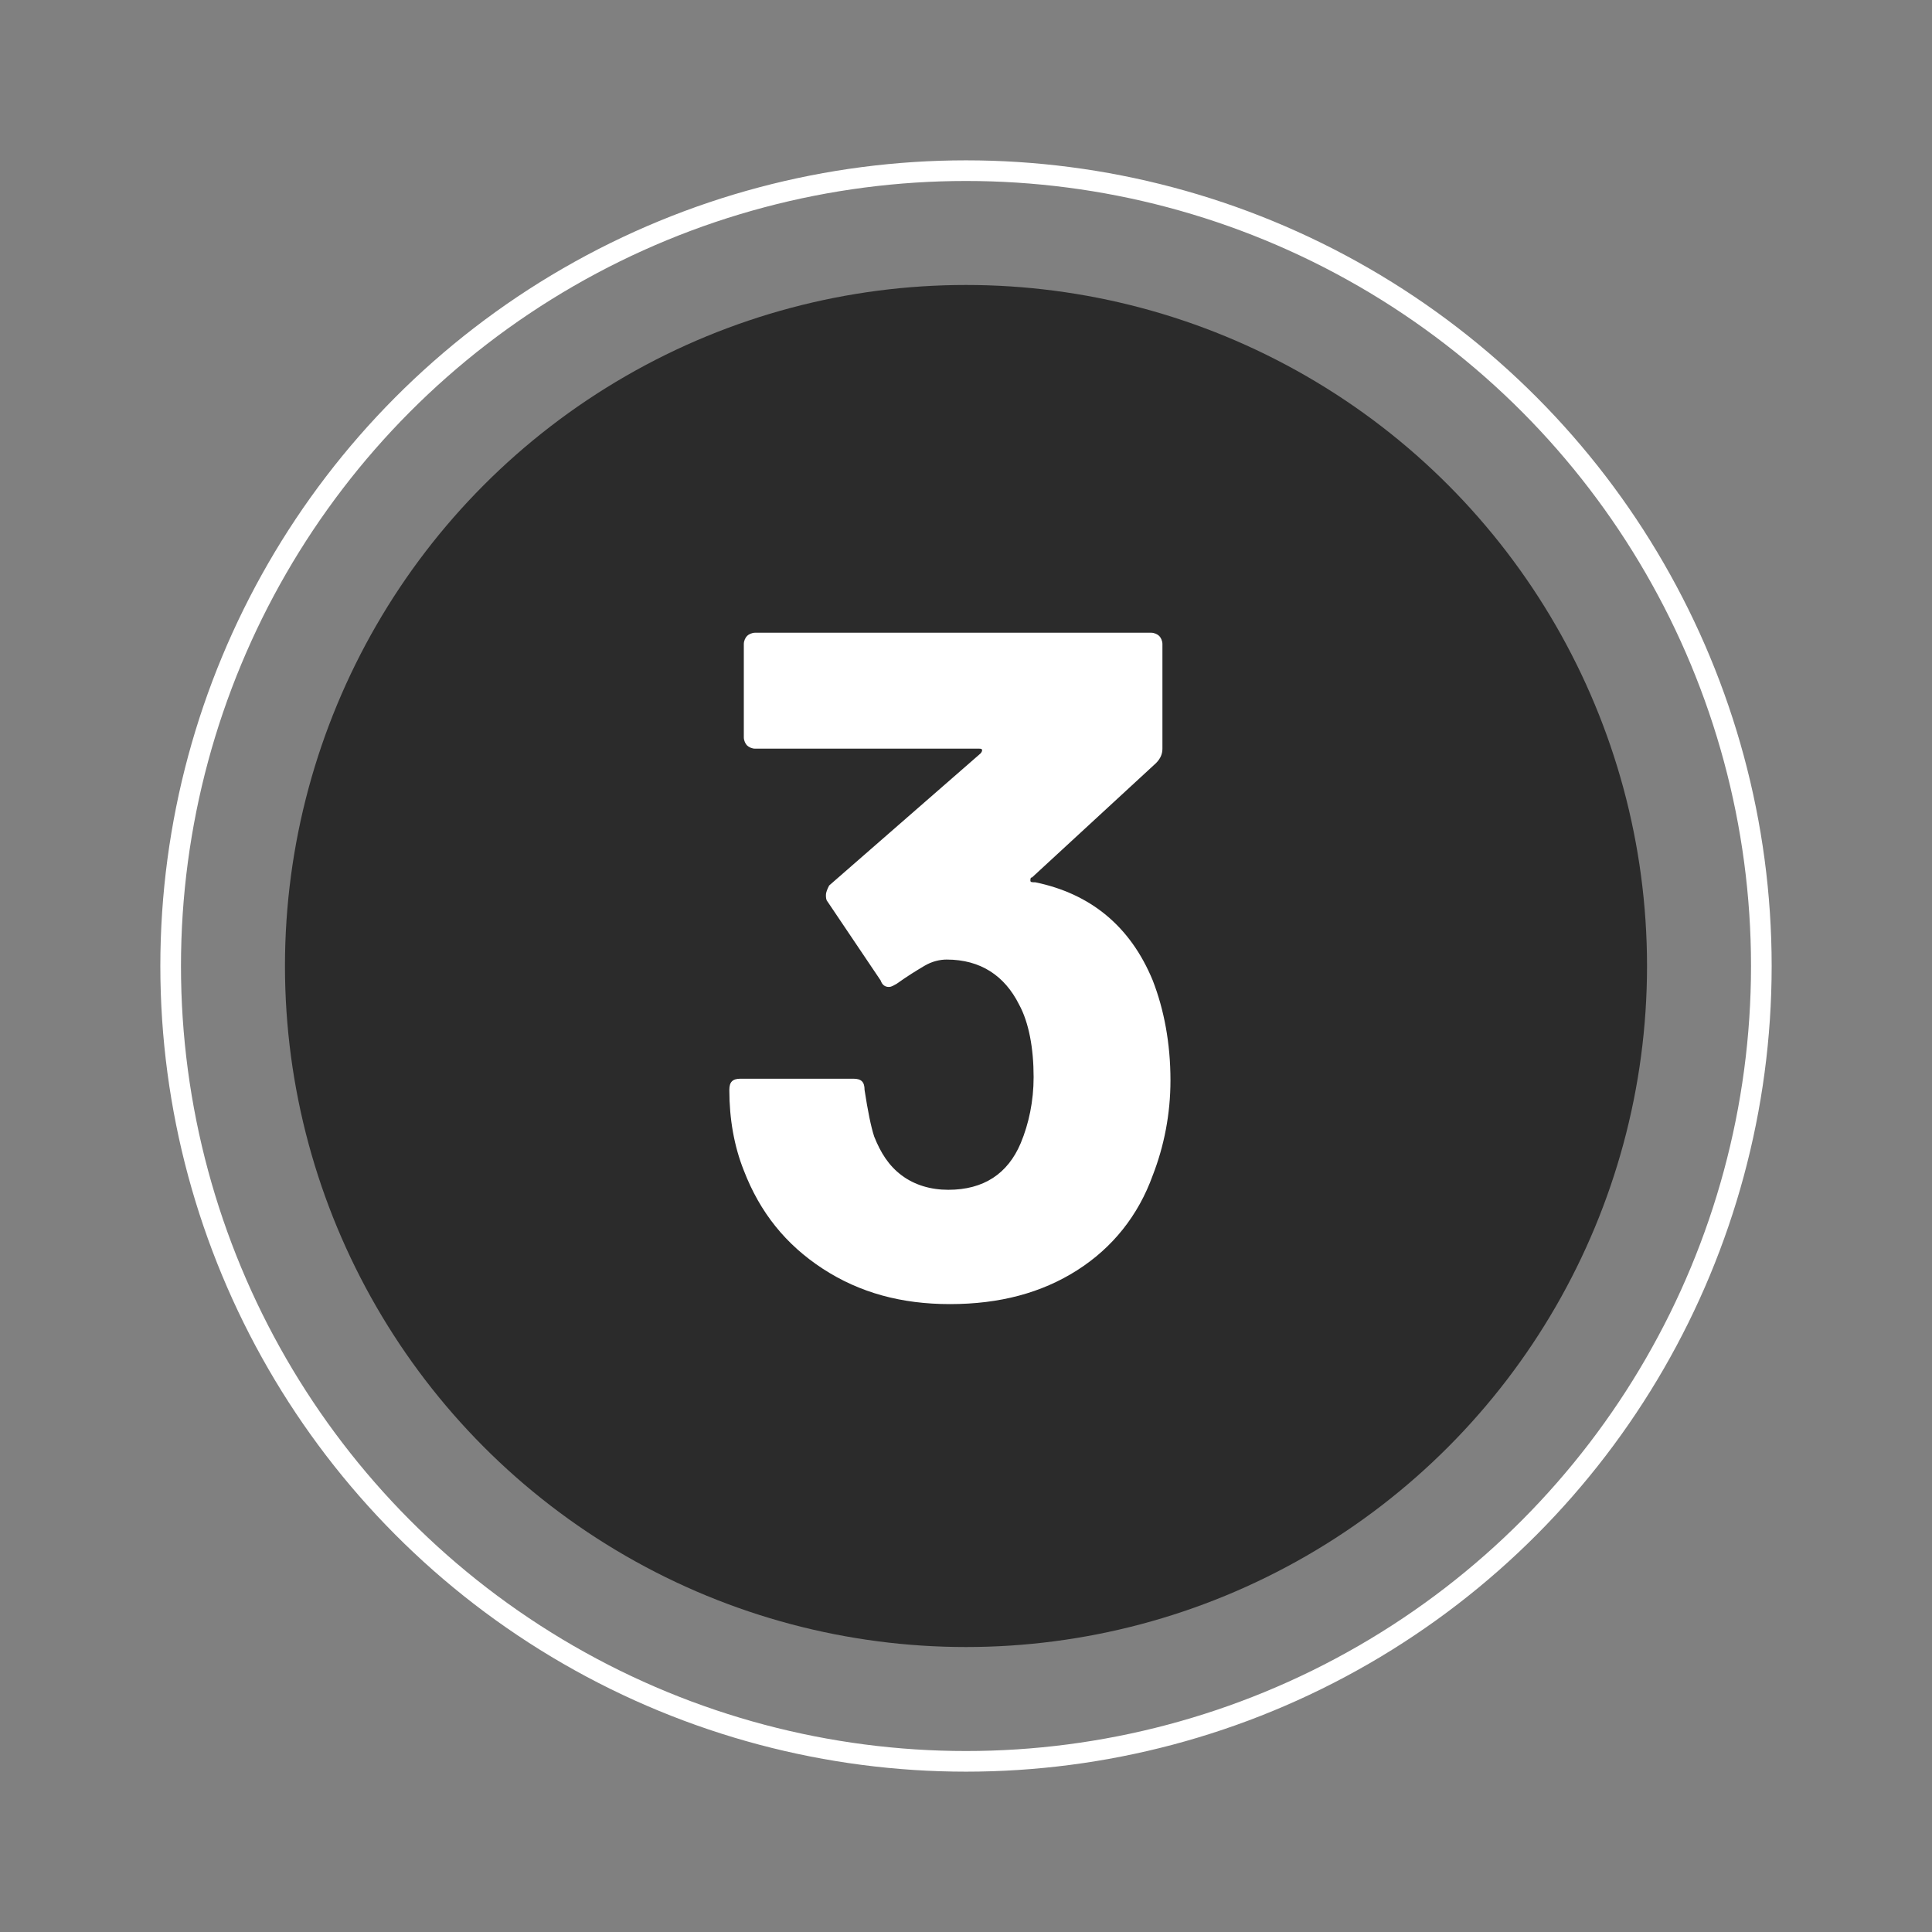
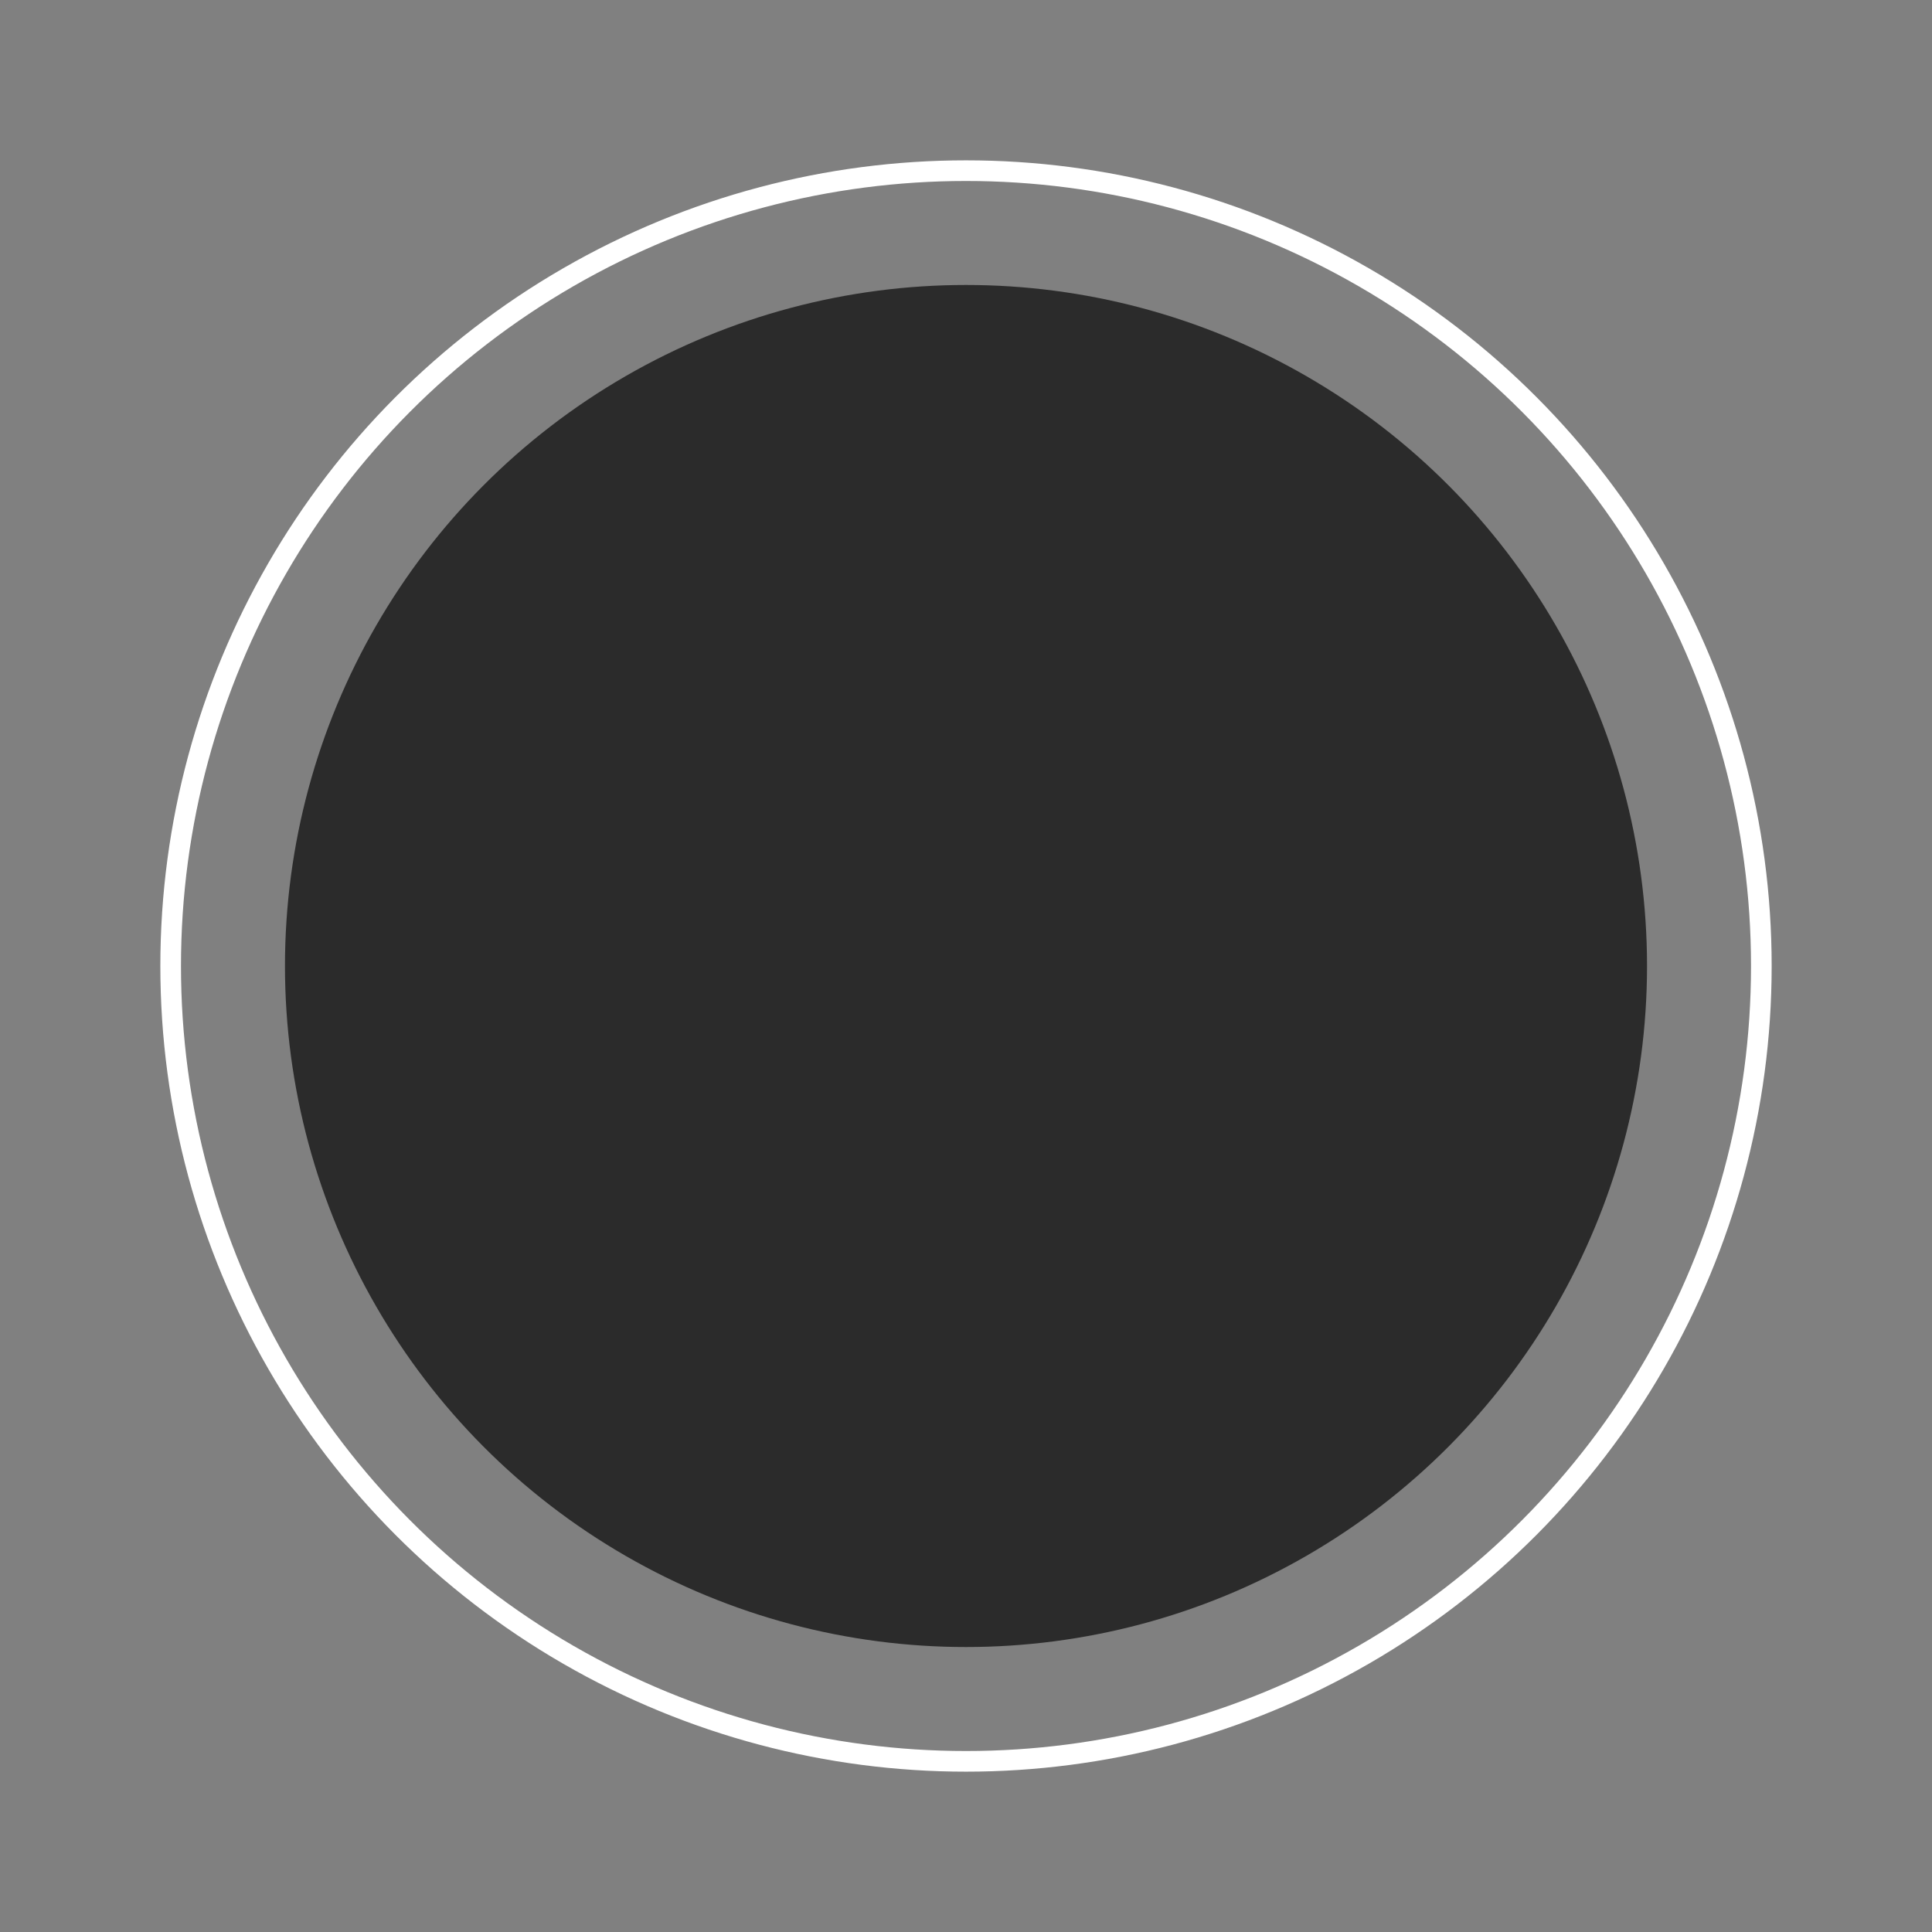
<svg xmlns="http://www.w3.org/2000/svg" id="Calque_1" x="0px" y="0px" viewBox="0 0 120 120" style="enable-background:new 0 0 120 120;" xml:space="preserve">
  <rect x="0" y="0" width="120" height="120" fill="#808080" stroke="none" />
  <style type="text/css">
	.st0{fill:#2B2B2B;}
	.st1{fill:none;}
	.st2{fill:none;stroke:#FFFFFF;stroke-width:1.282;}
	.st3{enable-background:new    ;}
	.st4{fill:#FFFFFF;}
</style>
  <circle id="Ellipse_15_00000134936322533628455010000005789438390155312538_" class="st0" cx="60" cy="60" r="42.3" />
  <g id="Ellipse_23_00000012451251004451819720000002072692832592522640_">
-     <circle class="st1" cx="60" cy="60" r="50" />
    <circle class="st2" cx="60" cy="60" r="49.4" />
  </g>
  <g class="st3">
-     <path class="st4" d="M72.7,67.1c0,2.1-0.4,4.1-1.1,5.9c-0.9,2.5-2.5,4.5-4.7,5.9c-2.2,1.4-4.8,2.1-7.9,2.1c-3,0-5.6-0.7-7.9-2.2   c-2.3-1.5-3.9-3.5-4.9-6.1c-0.6-1.5-0.9-3.2-0.9-5c0-0.5,0.2-0.7,0.7-0.7h7c0.5,0,0.7,0.2,0.7,0.7c0.2,1.3,0.4,2.3,0.6,2.9   c0.4,1,0.9,1.8,1.7,2.4c0.8,0.6,1.8,0.9,2.9,0.9c2.2,0,3.7-1,4.5-2.9c0.5-1.2,0.8-2.6,0.8-4.1c0-1.8-0.3-3.4-0.9-4.5   c-0.9-1.8-2.4-2.8-4.5-2.8c-0.4,0-0.9,0.1-1.4,0.4c-0.5,0.3-1,0.6-1.7,1.1c-0.2,0.1-0.3,0.2-0.5,0.2c-0.2,0-0.4-0.1-0.5-0.4   L51.4,56c-0.1-0.1-0.1-0.3-0.1-0.4c0-0.2,0.1-0.4,0.2-0.6l9.4-8.2c0.1-0.1,0.1-0.2,0.1-0.2c0-0.1-0.1-0.1-0.2-0.1H46.9   c-0.2,0-0.4-0.1-0.5-0.2c-0.1-0.1-0.2-0.3-0.2-0.5V40c0-0.2,0.1-0.4,0.2-0.5c0.1-0.1,0.3-0.2,0.5-0.2h24.6c0.2,0,0.4,0.1,0.5,0.2   c0.1,0.1,0.2,0.3,0.2,0.5v6.5c0,0.3-0.1,0.6-0.4,0.9l-7.7,7.1C64,54.5,64,54.6,64,54.7c0,0.1,0.1,0.1,0.3,0.1   c3.4,0.7,5.9,2.7,7.3,6.1C72.3,62.7,72.7,64.8,72.7,67.1z" />
-   </g>
+     </g>
</svg>